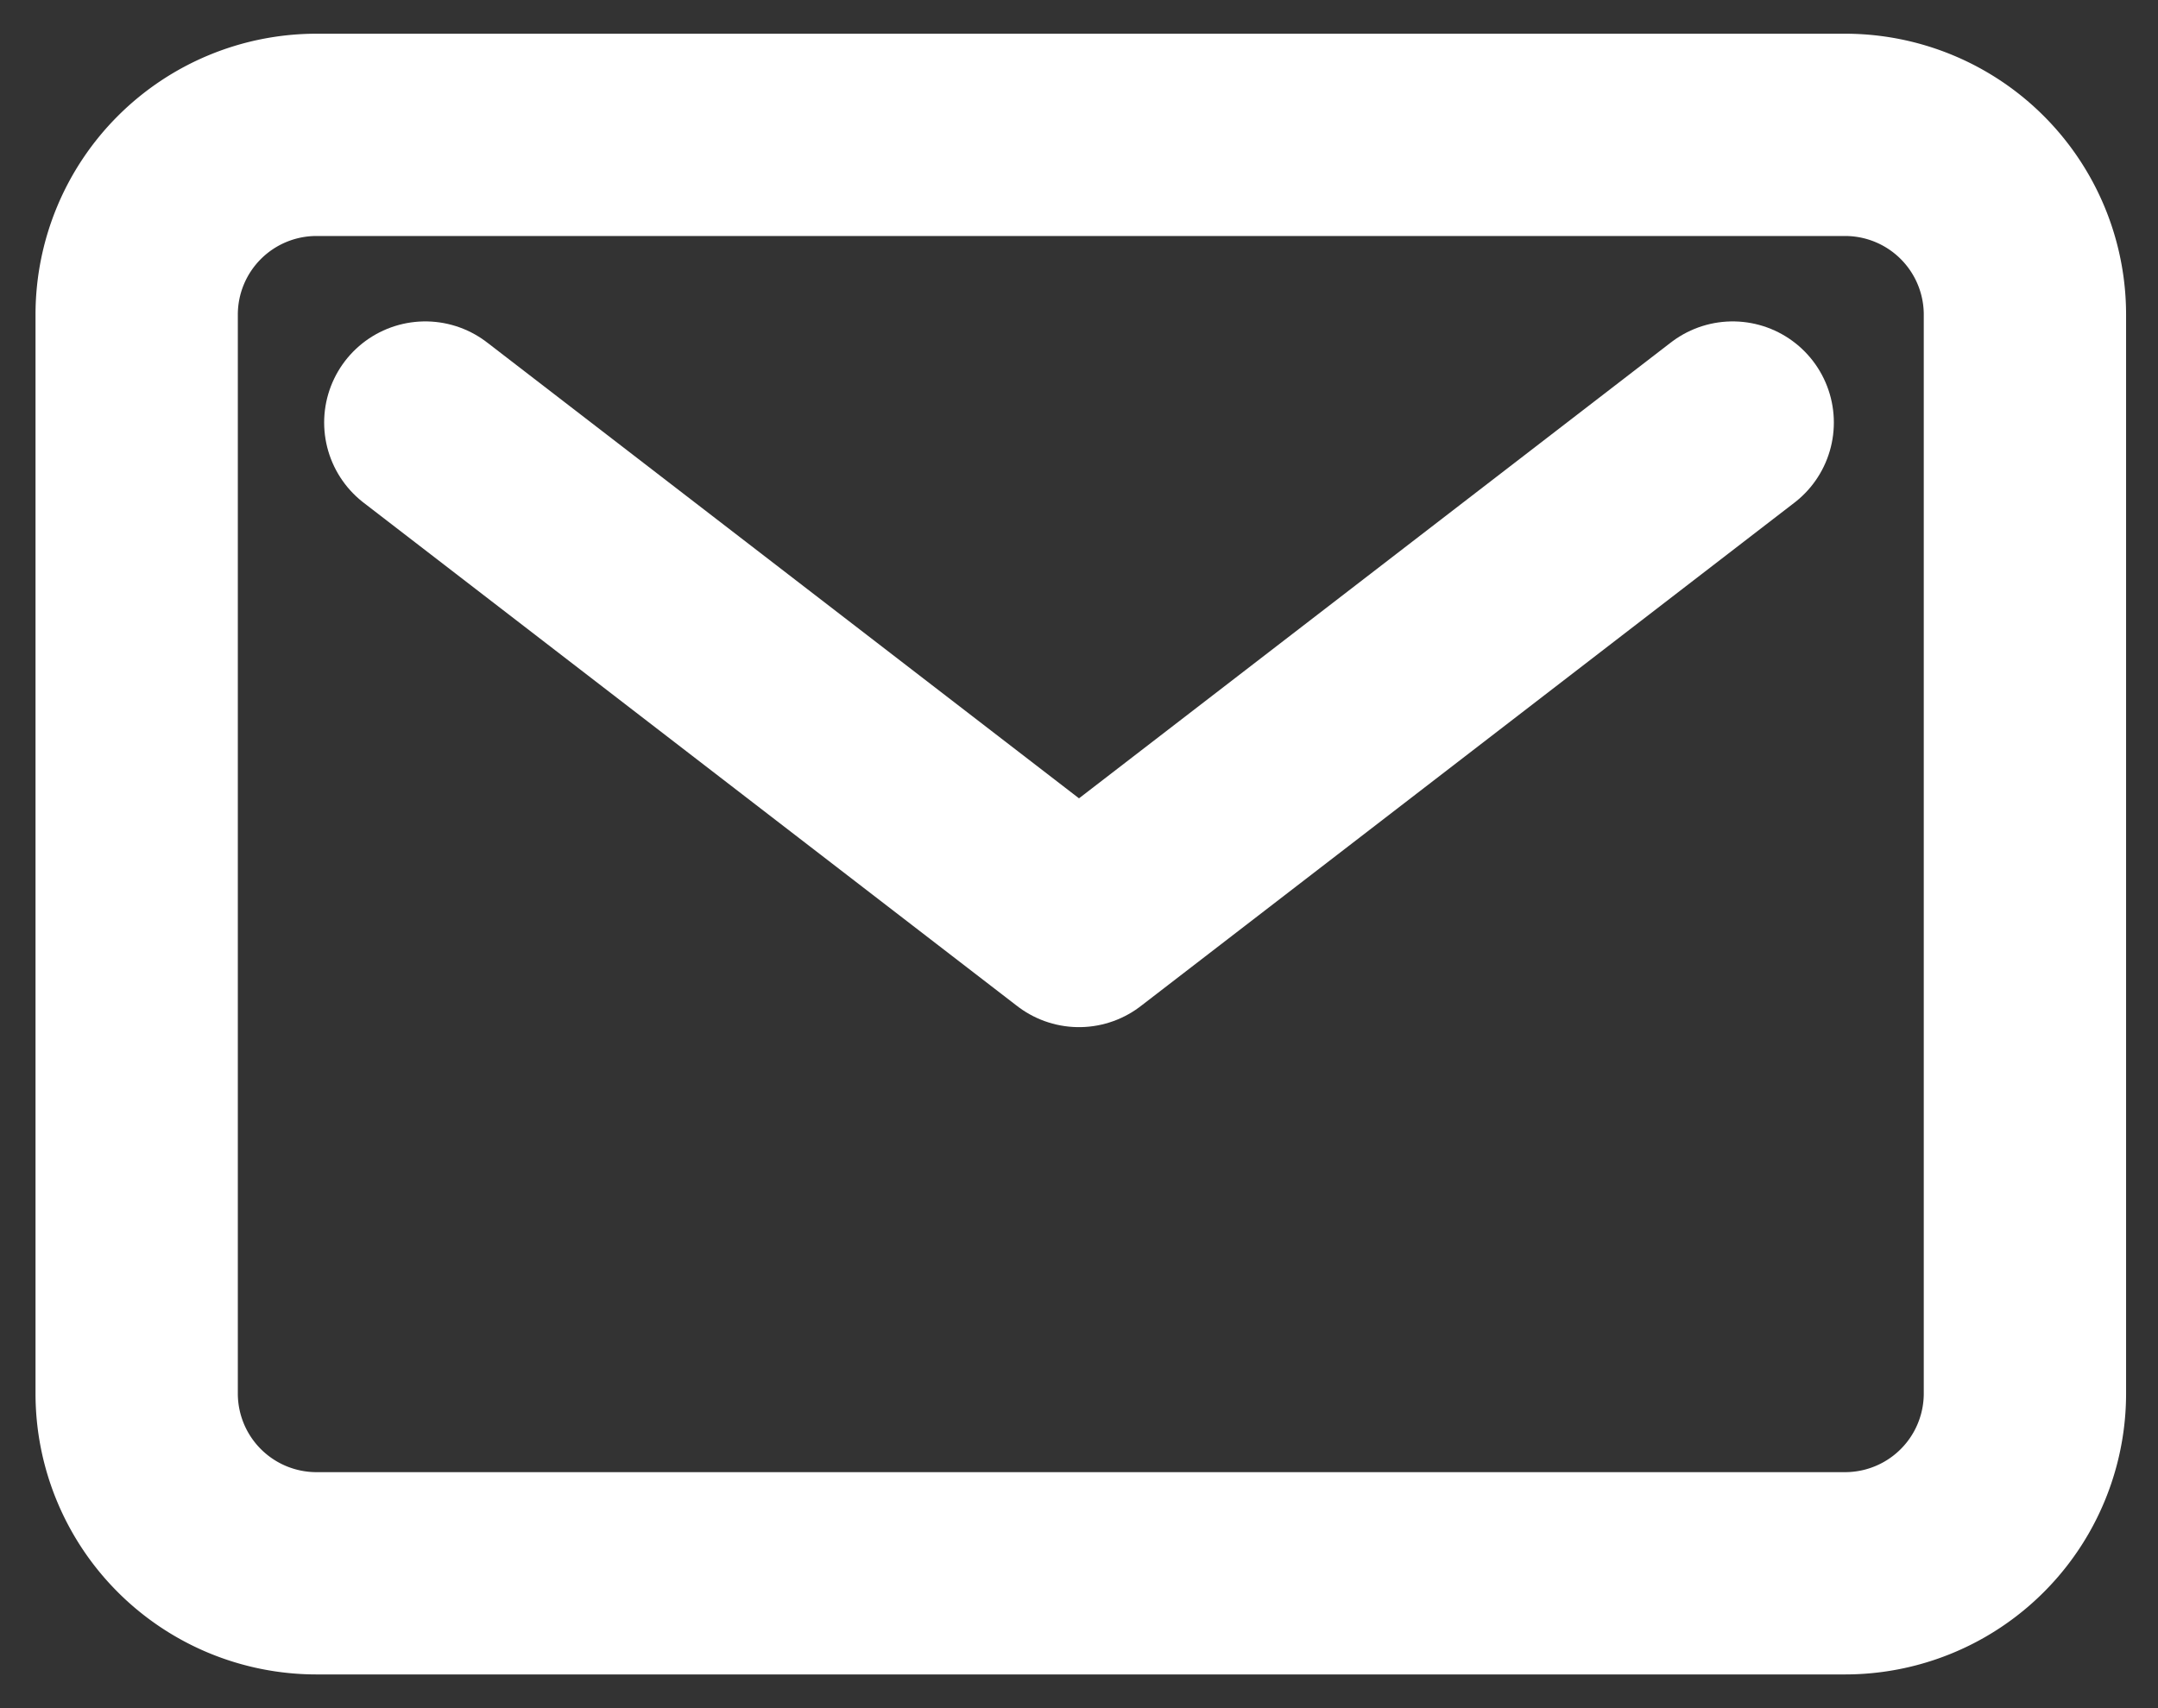
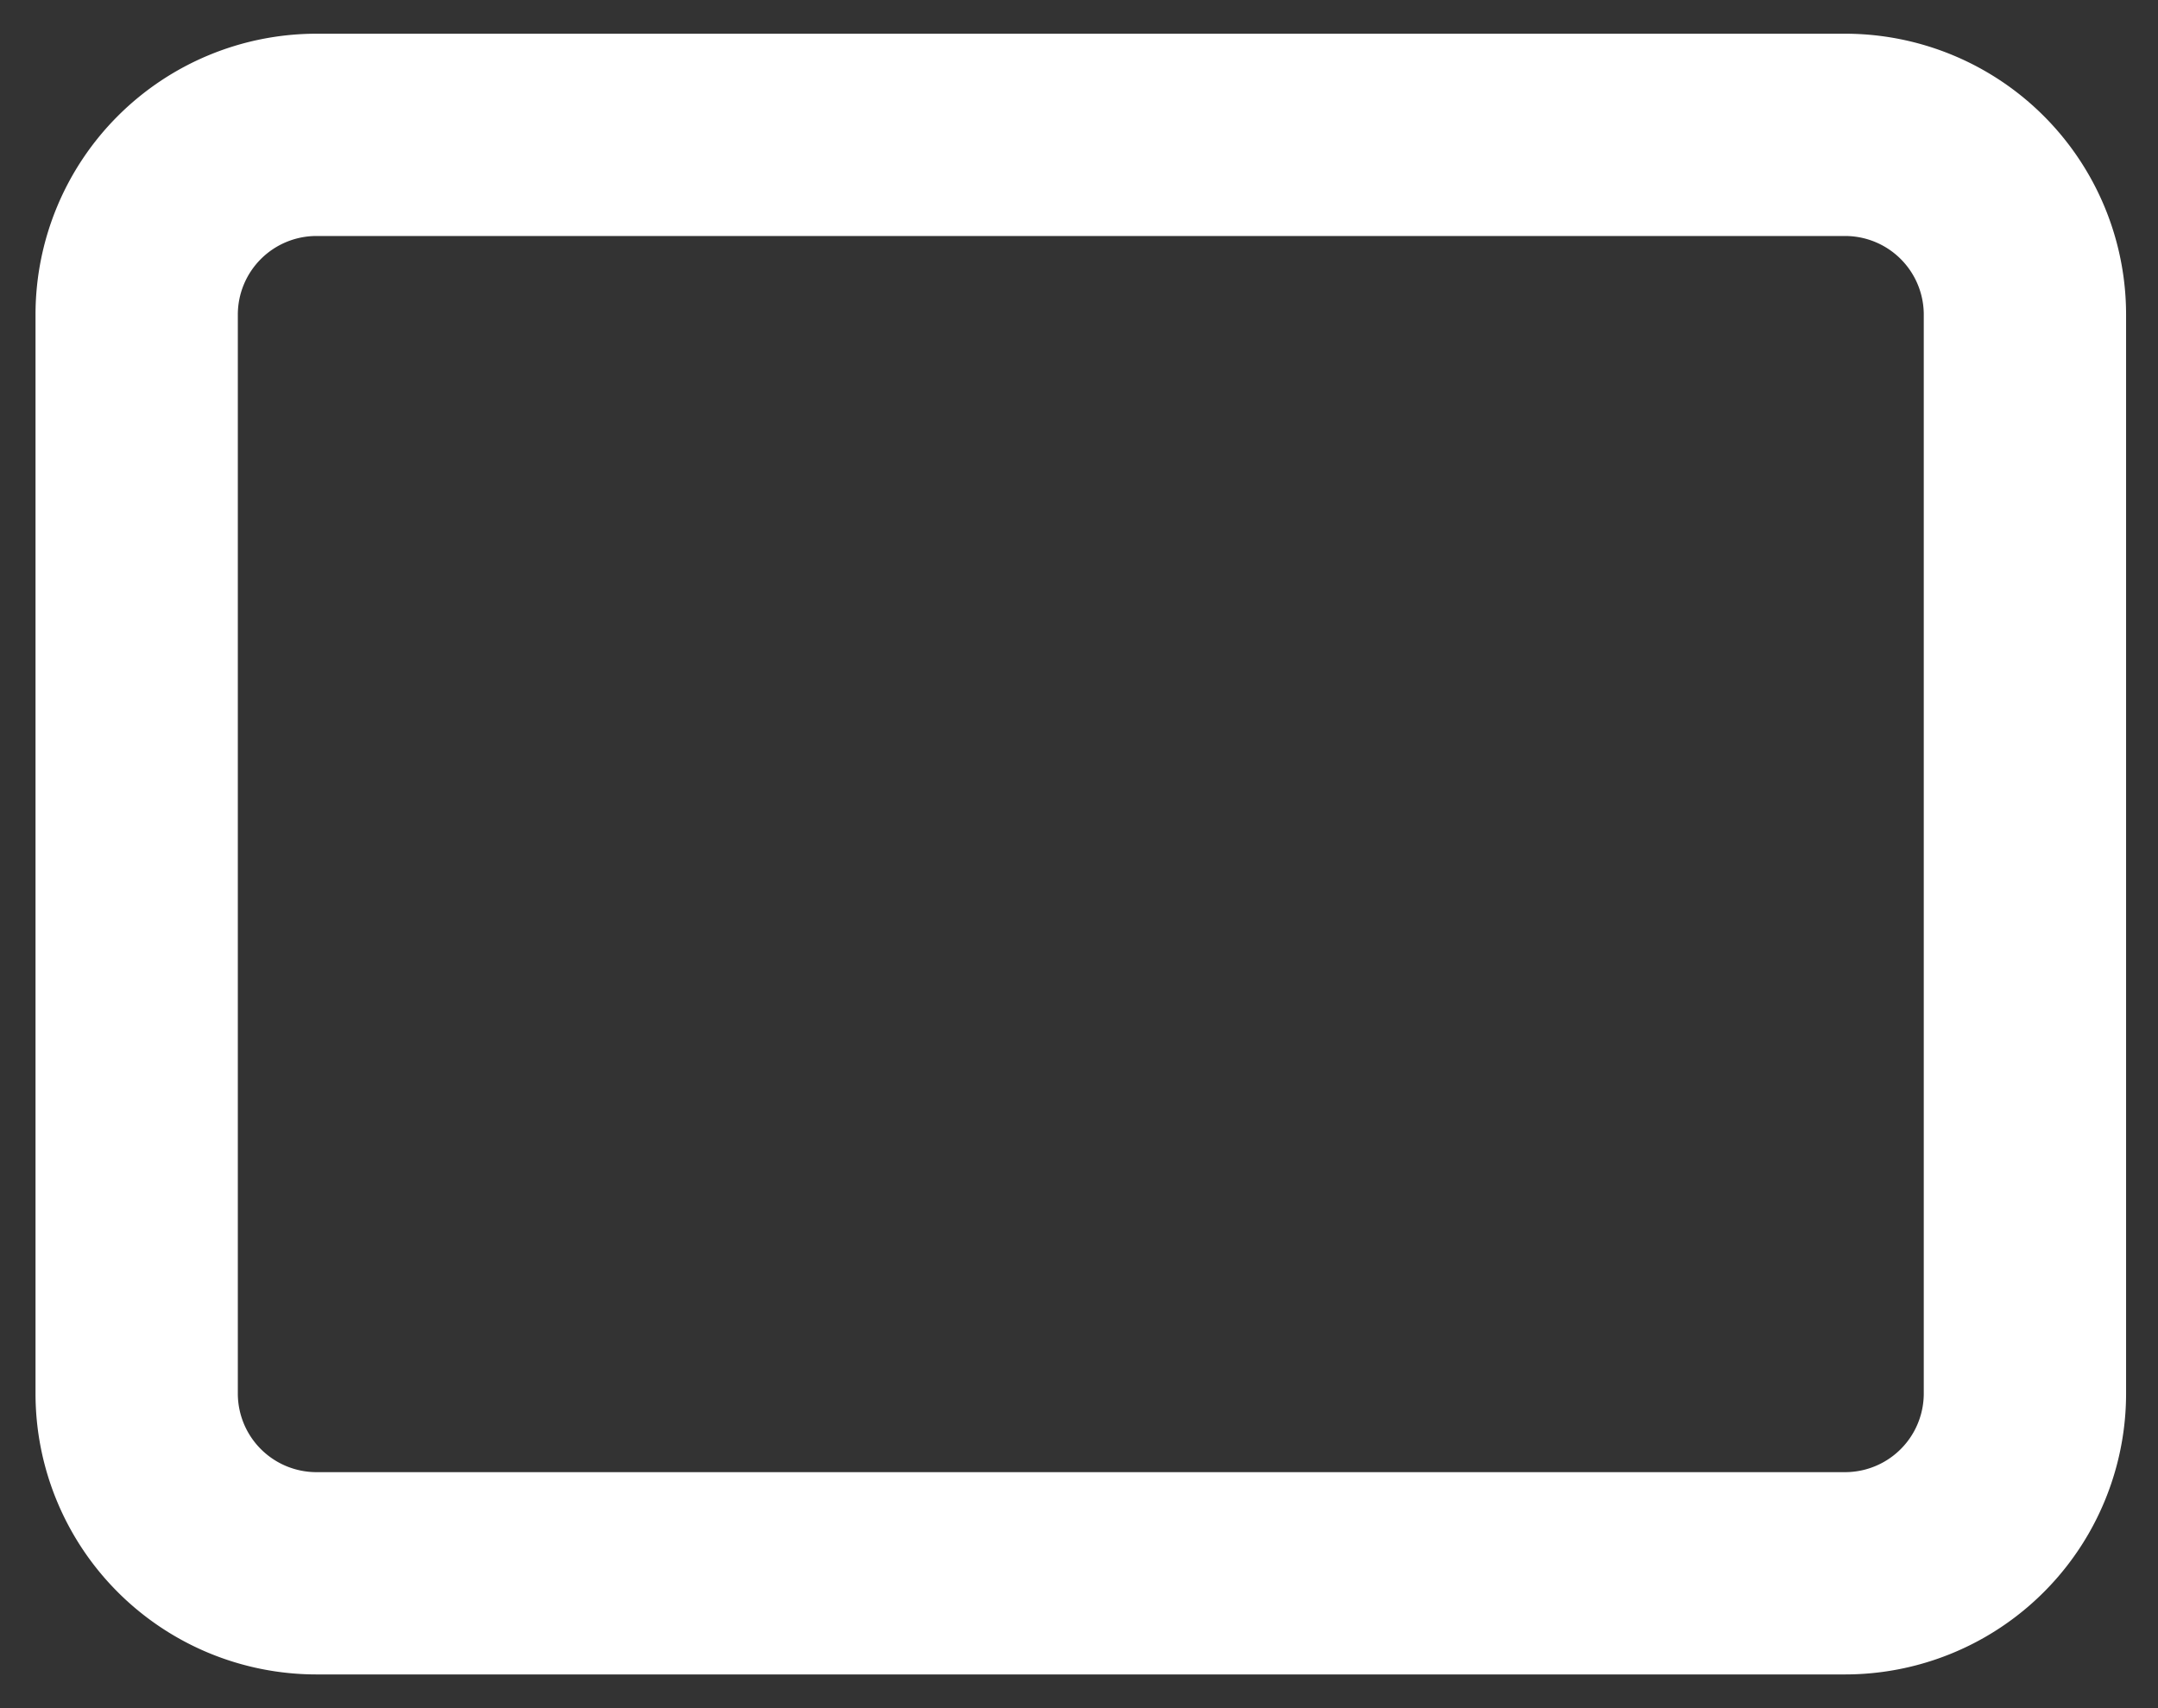
<svg xmlns="http://www.w3.org/2000/svg" width="24" height="19" viewBox="0 0 24 19">
  <rect x="0" y="0" width="24" height="19" fill="#333333" stroke="none" />
  <g>
    <g>
      <path d="M3.52,1.5h17a2,2,0,0,1,2,2v12a2,2,0,0,1-2,2h-17a2,2,0,0,1-2-2V3.5A2,2,0,0,1,3.52,1.5Z" style="fill: none;stroke: #fff;stroke-linecap: round;stroke-linejoin: round;stroke-width: 2.25px" />
-       <path d="M4.73,4.7,12,10.3l7.27-5.6" style="fill: none;stroke: #fff;stroke-linecap: round;stroke-linejoin: round;stroke-width: 2.25px" />
    </g>
    <rect width="24" height="19" style="fill: none" />
  </g>
</svg>